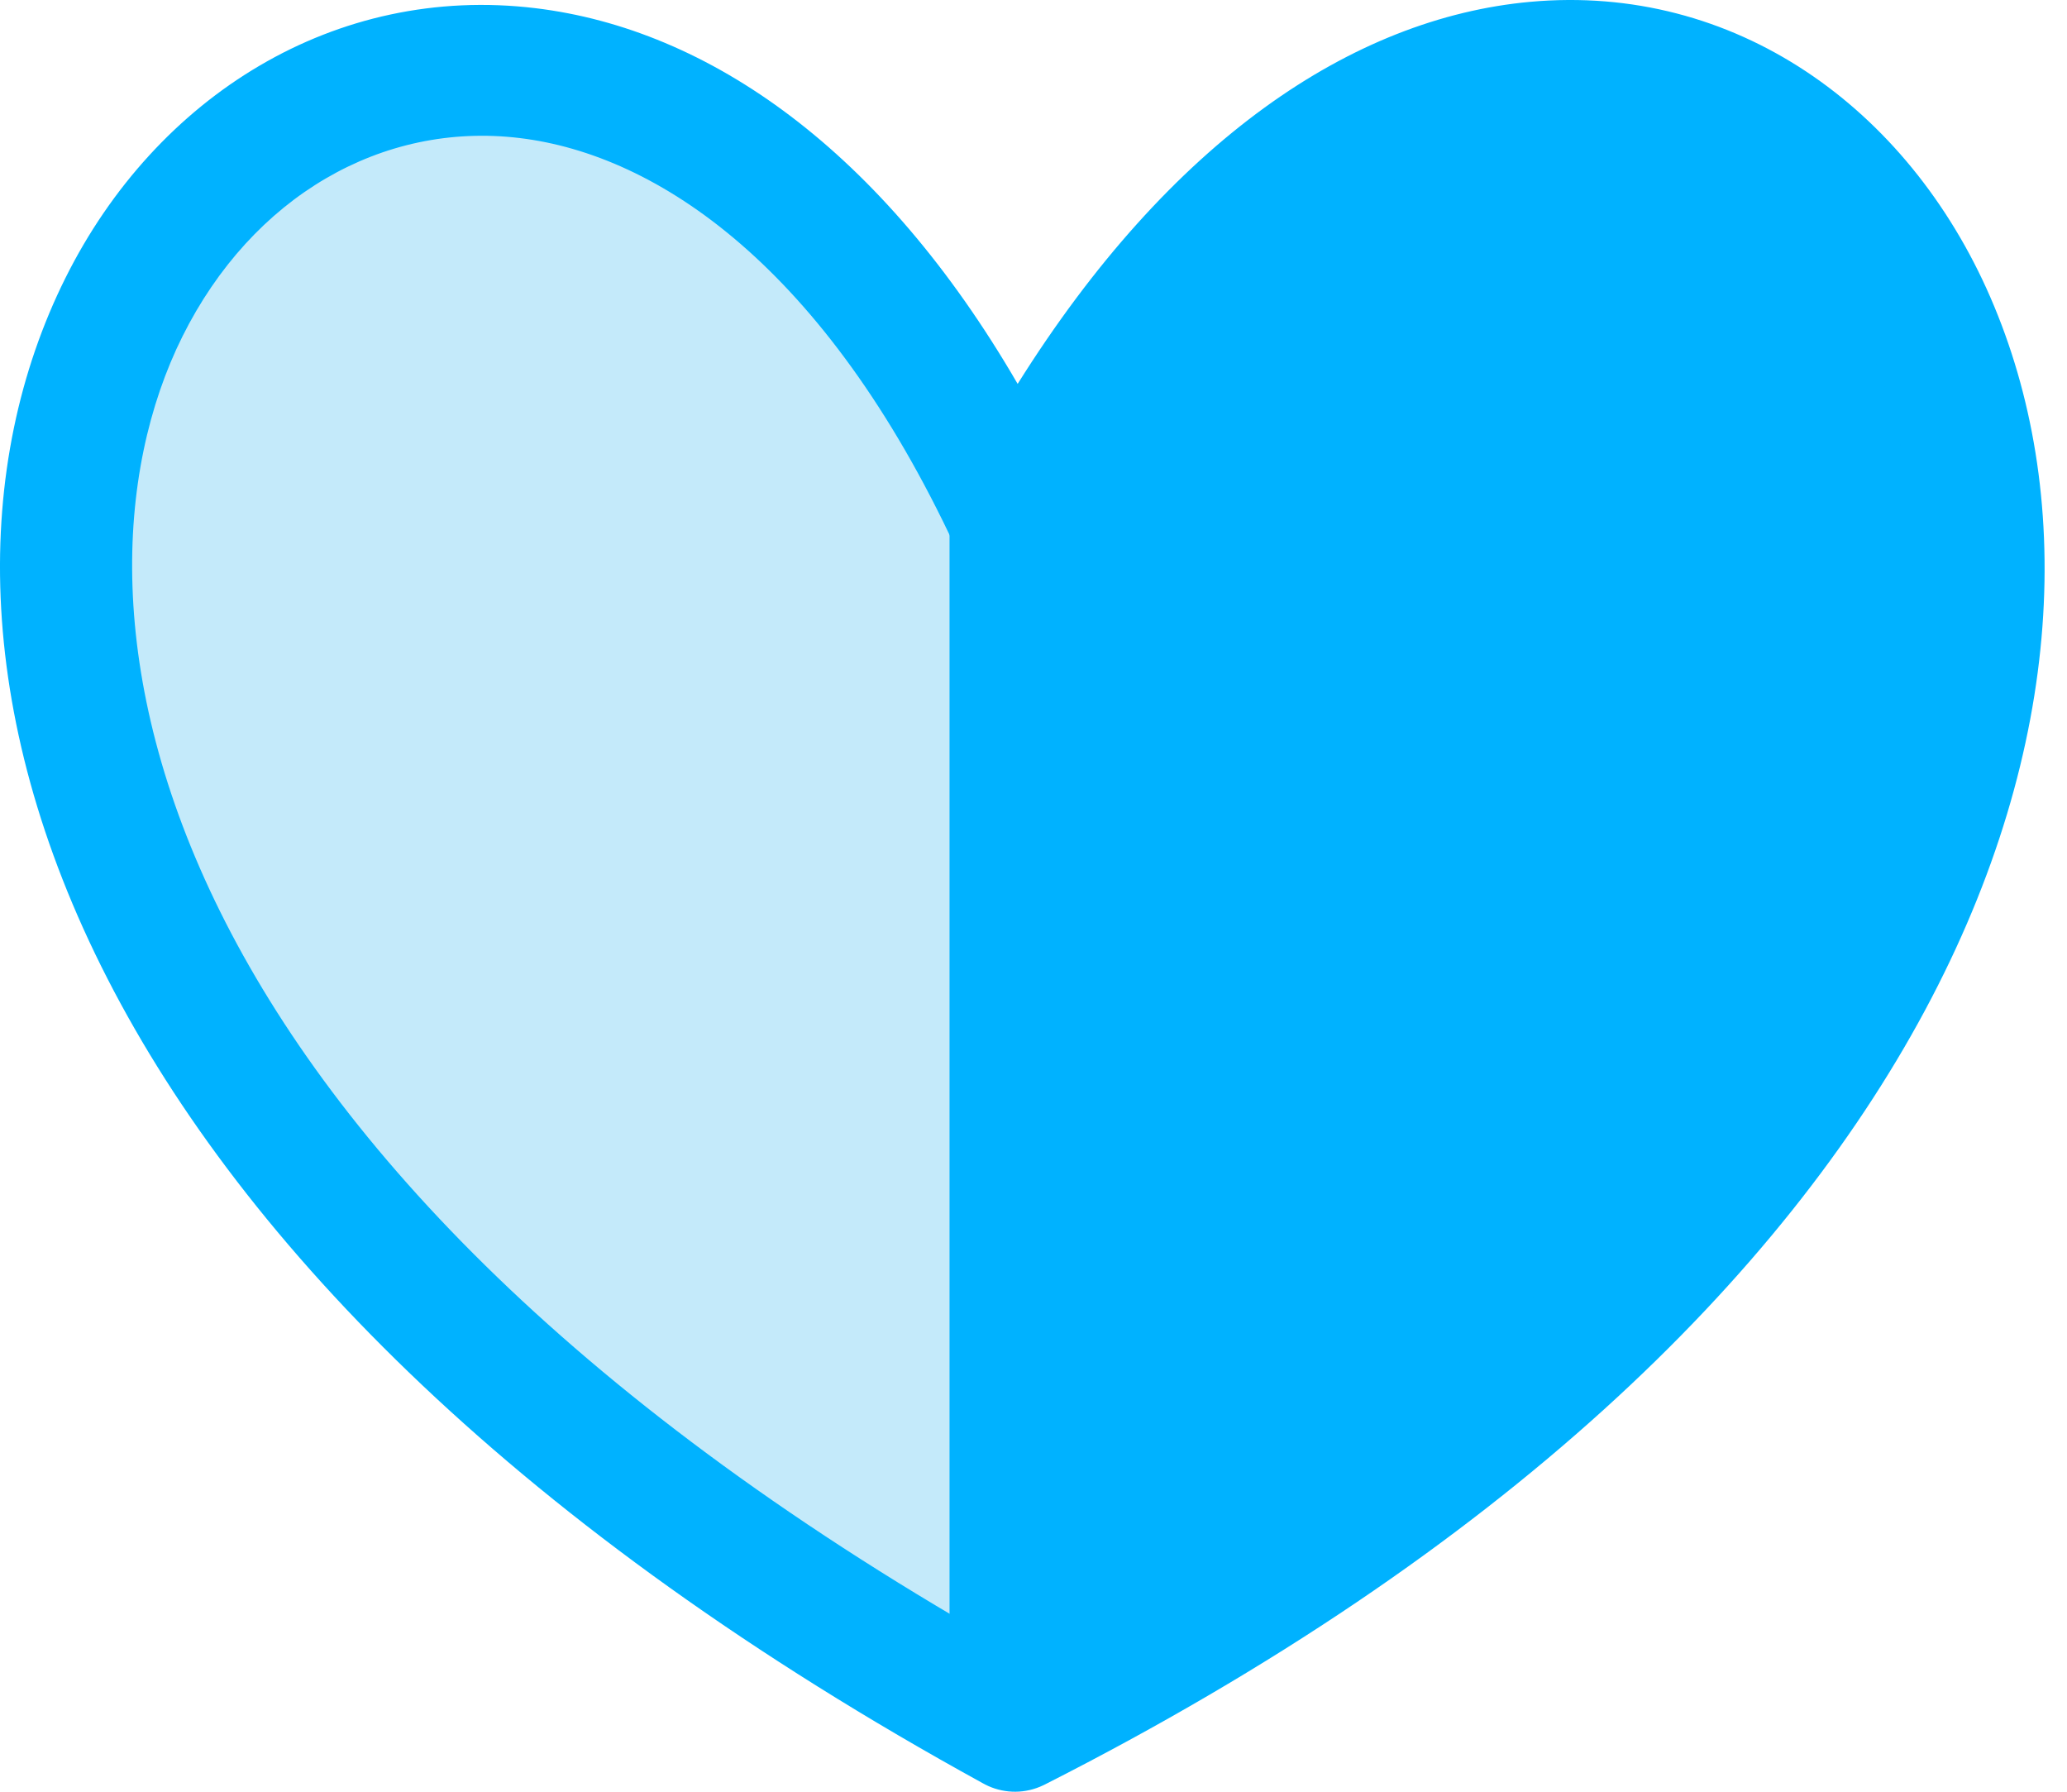
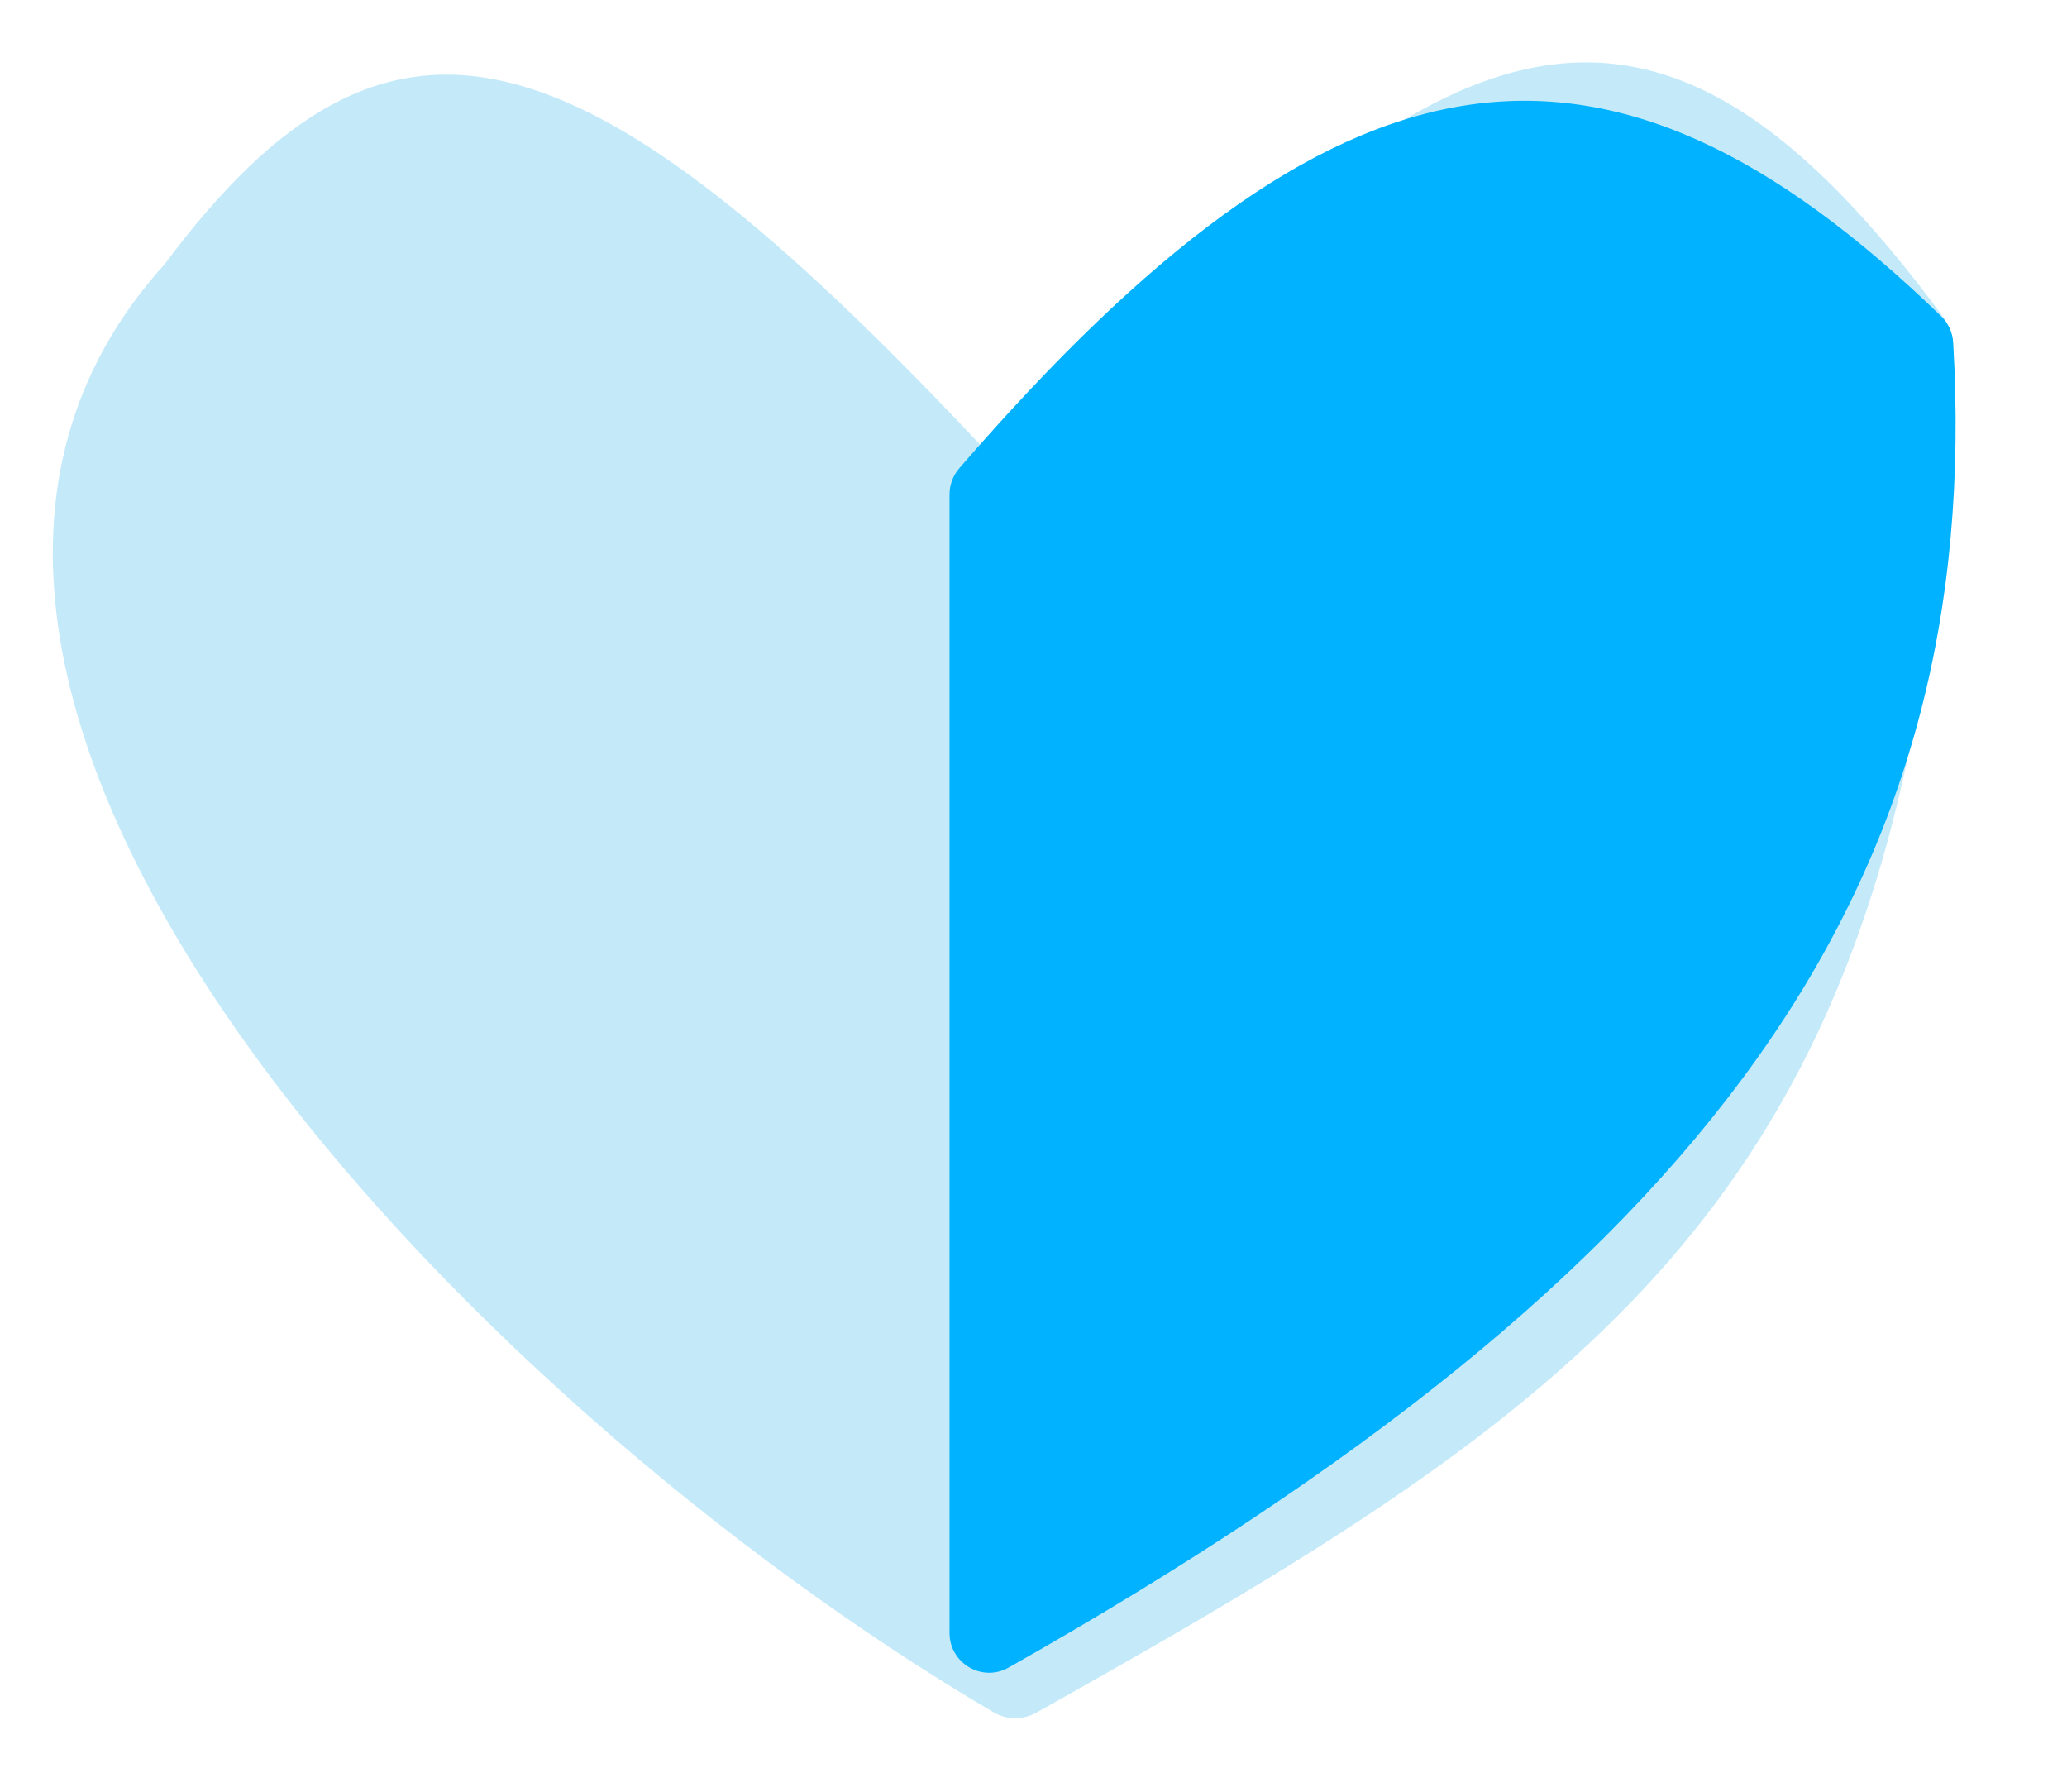
<svg xmlns="http://www.w3.org/2000/svg" width="45" height="39" viewBox="0 0 45 39" fill="none">
  <path d="M3.588 5.746C-4.791 15.003 10.203 30.571 21.636 37.274C21.923 37.443 22.277 37.439 22.567 37.276C35.267 30.16 42.01 25.579 42.493 7.495C42.498 7.288 42.432 7.074 42.309 6.907C36.09 -1.538 31.563 -0.136 22.797 9.697C22.422 10.117 21.76 10.127 21.373 9.716C12.601 0.379 8.459 -0.784 3.588 5.746Z" fill="#C4EAFA" />
  <path d="M20.672 35.545V10.761C20.672 10.554 20.749 10.349 20.885 10.192C29.078 0.723 34.864 -0.286 42.262 6.885C42.414 7.032 42.509 7.237 42.522 7.449C43.211 19.246 37.287 27.631 21.958 36.298C21.383 36.623 20.672 36.206 20.672 35.545Z" fill="#00B2FF" />
-   <path fill-rule="evenodd" clip-rule="evenodd" d="M22.123 35.962C40.897 26.19 43.453 13.898 40.721 7.609C39.318 4.378 36.572 2.602 33.57 2.876C30.523 3.154 26.683 5.595 23.36 11.985C23.349 12.007 23.337 12.028 23.325 12.049C23.307 12.08 23.288 12.11 23.267 12.139C23.001 12.524 22.568 12.745 22.119 12.752C21.899 12.755 21.676 12.708 21.466 12.604C21.366 12.555 21.272 12.494 21.186 12.422C21.154 12.395 21.123 12.368 21.095 12.339C20.971 12.216 20.872 12.073 20.802 11.918C17.959 5.81 14.323 3.368 11.315 3.005C8.324 2.643 5.493 4.274 3.973 7.321C1.028 13.227 3.053 25.257 22.123 35.962ZM22.714 38.859C22.726 38.853 22.738 38.847 22.751 38.841C42.745 28.701 46.974 14.857 43.333 6.474C41.533 2.331 37.754 -0.365 33.312 0.04C29.443 0.393 25.476 3.059 22.155 8.356C19.205 3.273 15.438 0.635 11.657 0.178C7.308 -0.347 3.406 2.079 1.425 6.05C-2.594 14.11 1.23 27.746 21.392 38.813C21.435 38.837 21.479 38.859 21.523 38.879C21.891 39.041 22.325 39.046 22.714 38.859Z" fill="#00B2FF" />
</svg>